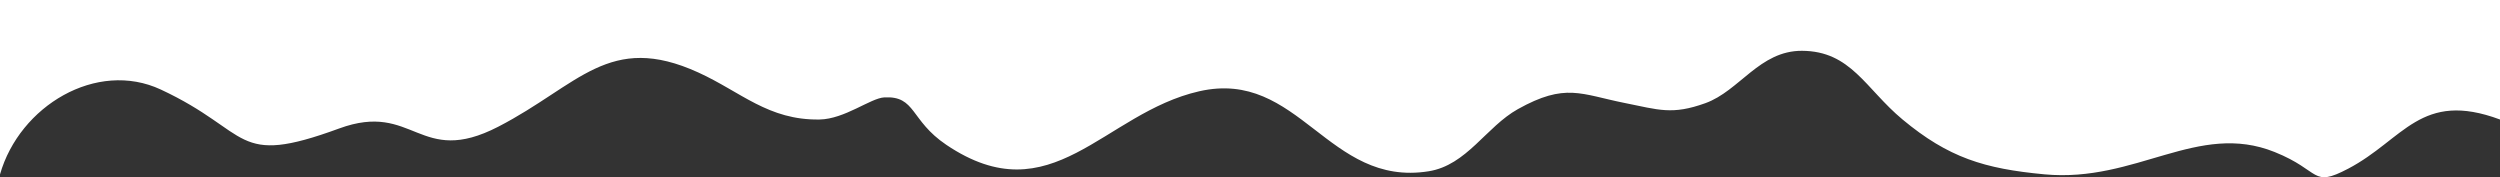
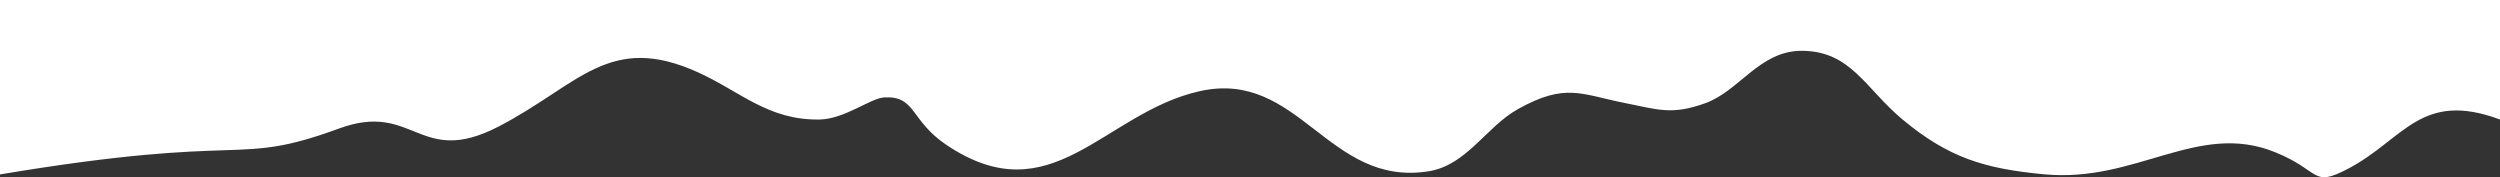
<svg xmlns="http://www.w3.org/2000/svg" width="6192" height="438.946">
  <rect width="100%" height="100%" fill="#333333" stroke="none" />
-   <path fill="#FFF" d="M0 431.998c48.255-169.341 239.266-284.385 398.321-210.221C625.067 327.503 576.791 414.744 840 318.219c186.123-68.256 197.525 97.051 394.137-4.412 199.117-102.757 274.223-235.15 495.458-134.276 105.585 48.142 173.419 118.507 300.212 116.468 62.193-1 126.36-52.985 160.414-54.79 78.779-4.175 63.569 56.771 153.579 117.454 260.967 175.939 388.922-78.655 626.606-132.628 247.618-56.228 318.326 238.178 568.2 198.149 94.441-15.129 142.181-110.028 220.98-153.965 117.85-65.708 155.979-36.824 264.385-15.174 84.57 16.89 117.255 30.189 199.787.513 84.986-30.56 134.191-130.147 239.288-129.725 121.481.489 157.447 93.828 248.953 169.937 113.965 94.79 202.678 122.108 352 136.044 227 21.185 379.473-131.627 569.595-55.402 116.568 46.736 90.405 89.587 182.477 41.311 137.354-72.02 179.638-194.818 375.929-121.724V0H0v431.998z" />
+   <path fill="#FFF" d="M0 431.998C625.067 327.503 576.791 414.744 840 318.219c186.123-68.256 197.525 97.051 394.137-4.412 199.117-102.757 274.223-235.15 495.458-134.276 105.585 48.142 173.419 118.507 300.212 116.468 62.193-1 126.36-52.985 160.414-54.79 78.779-4.175 63.569 56.771 153.579 117.454 260.967 175.939 388.922-78.655 626.606-132.628 247.618-56.228 318.326 238.178 568.2 198.149 94.441-15.129 142.181-110.028 220.98-153.965 117.85-65.708 155.979-36.824 264.385-15.174 84.57 16.89 117.255 30.189 199.787.513 84.986-30.56 134.191-130.147 239.288-129.725 121.481.489 157.447 93.828 248.953 169.937 113.965 94.79 202.678 122.108 352 136.044 227 21.185 379.473-131.627 569.595-55.402 116.568 46.736 90.405 89.587 182.477 41.311 137.354-72.02 179.638-194.818 375.929-121.724V0H0v431.998z" />
</svg>